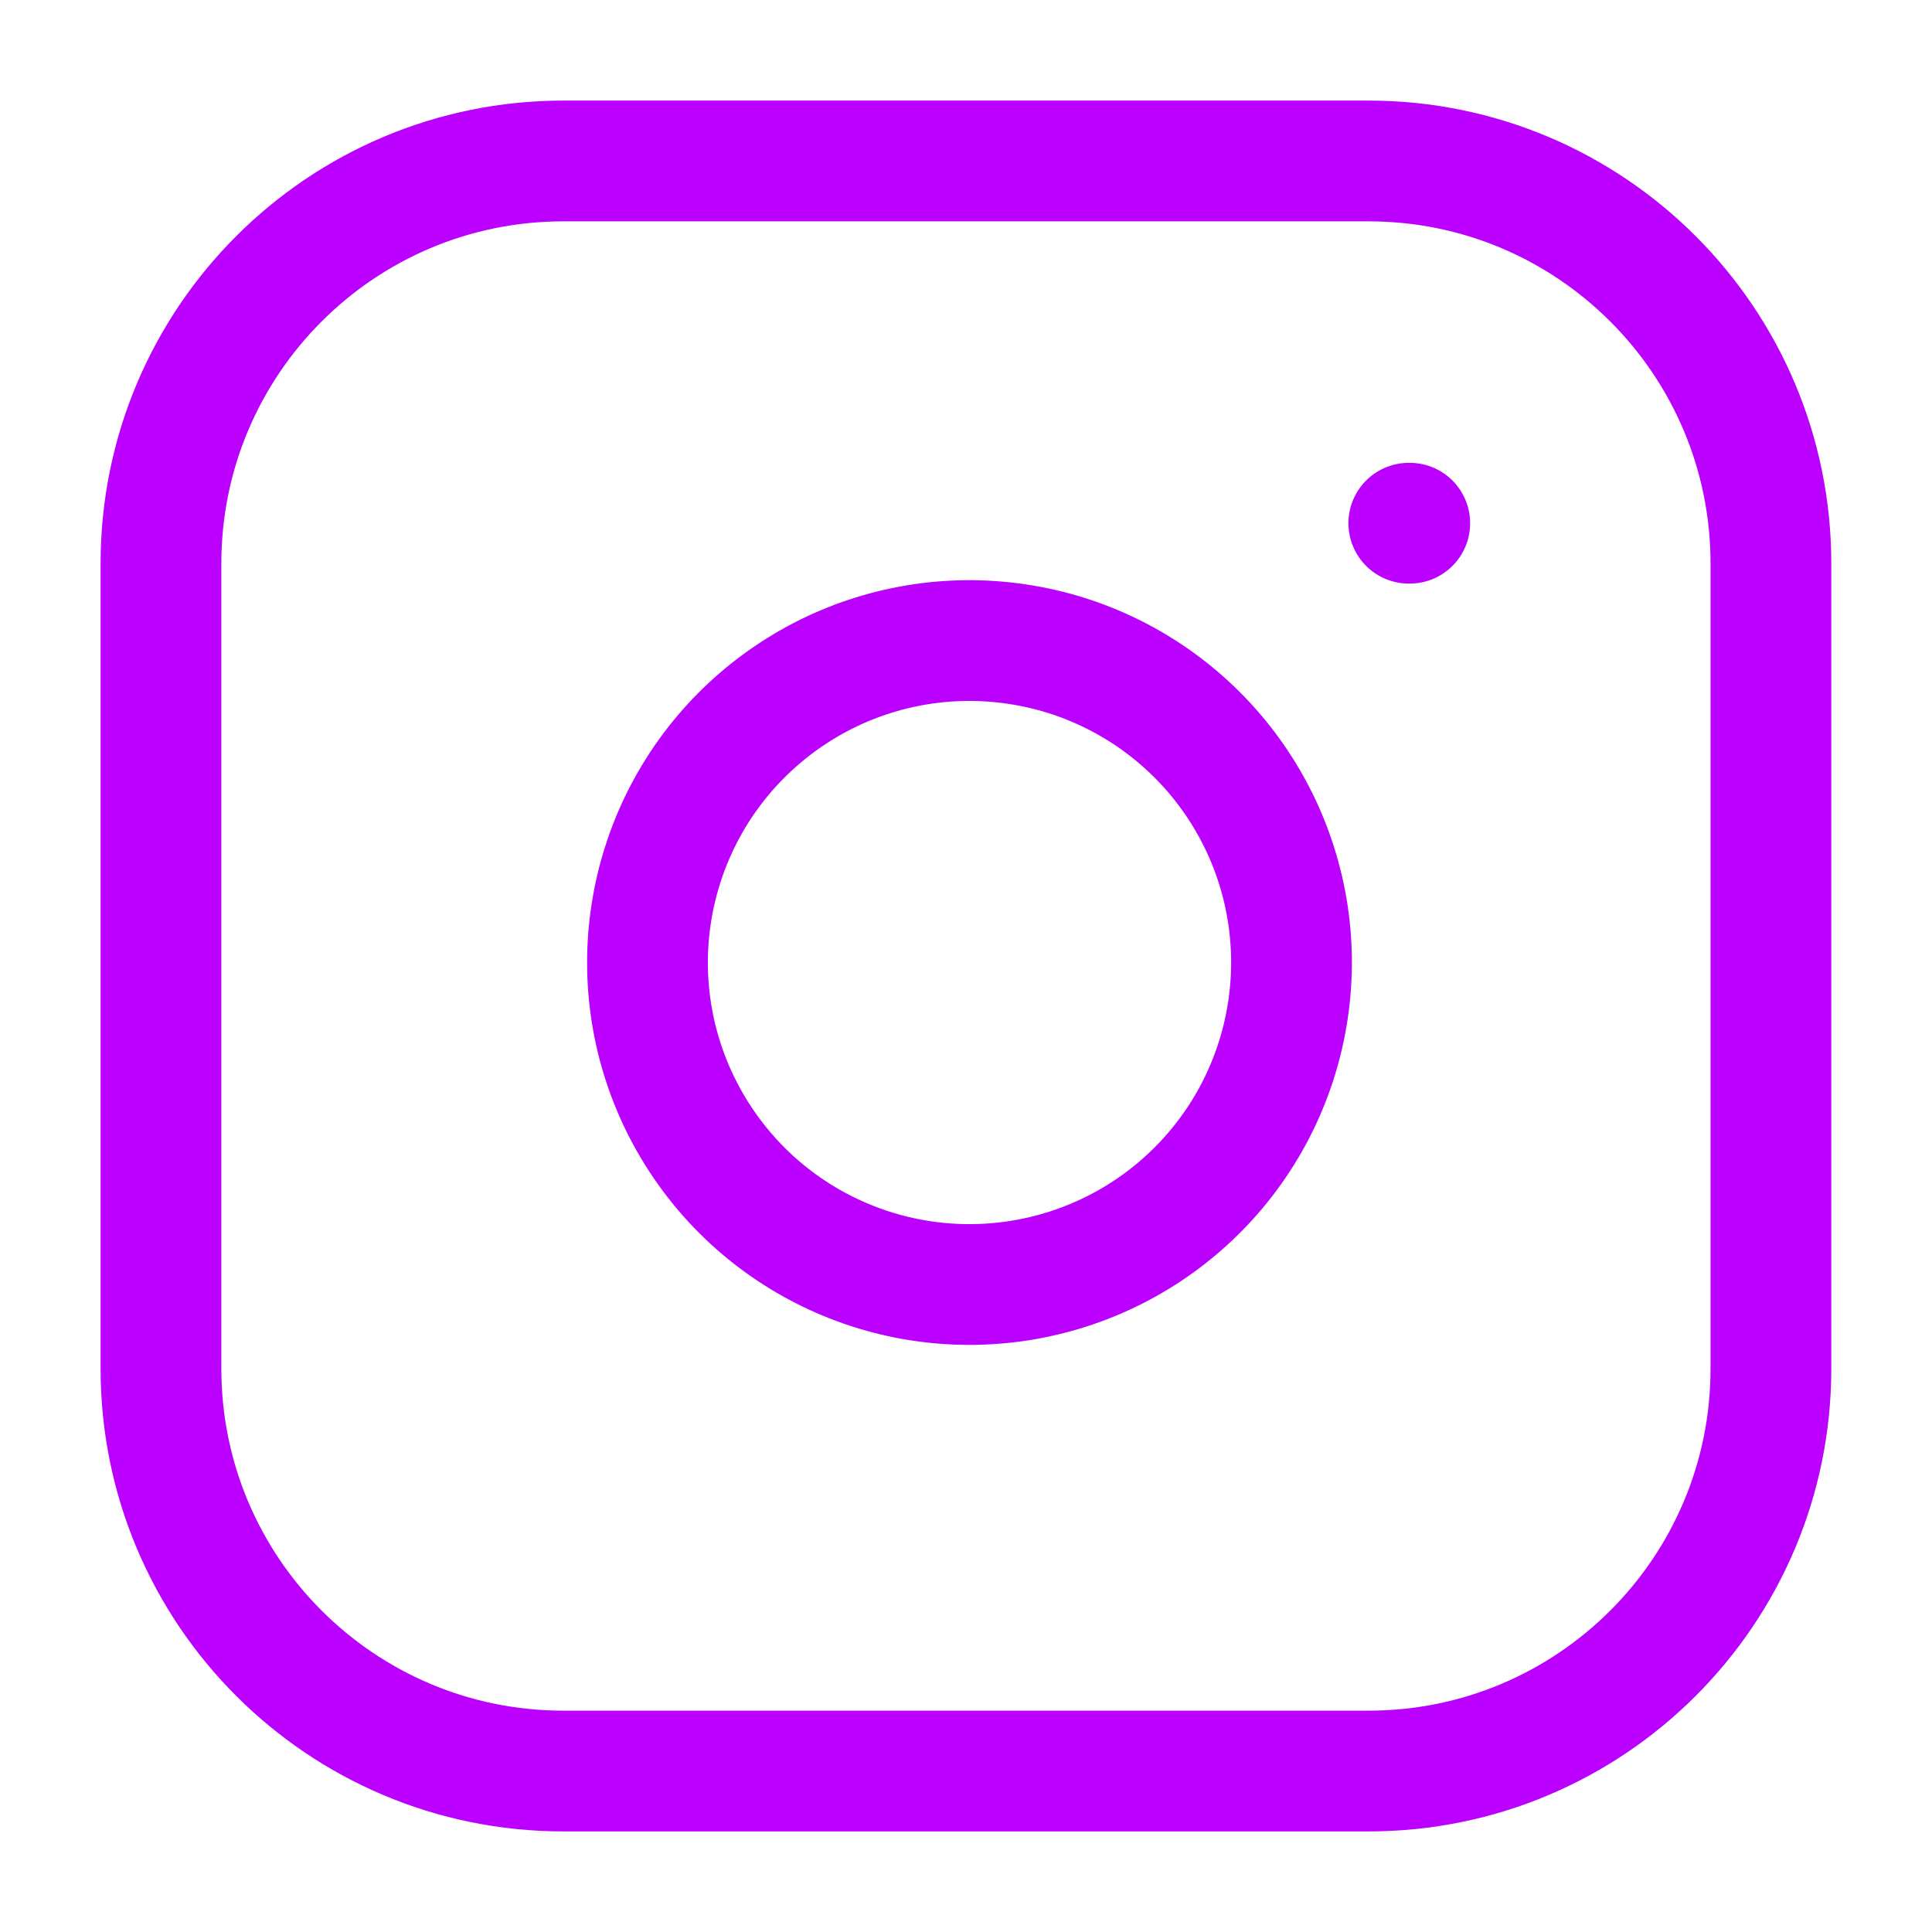
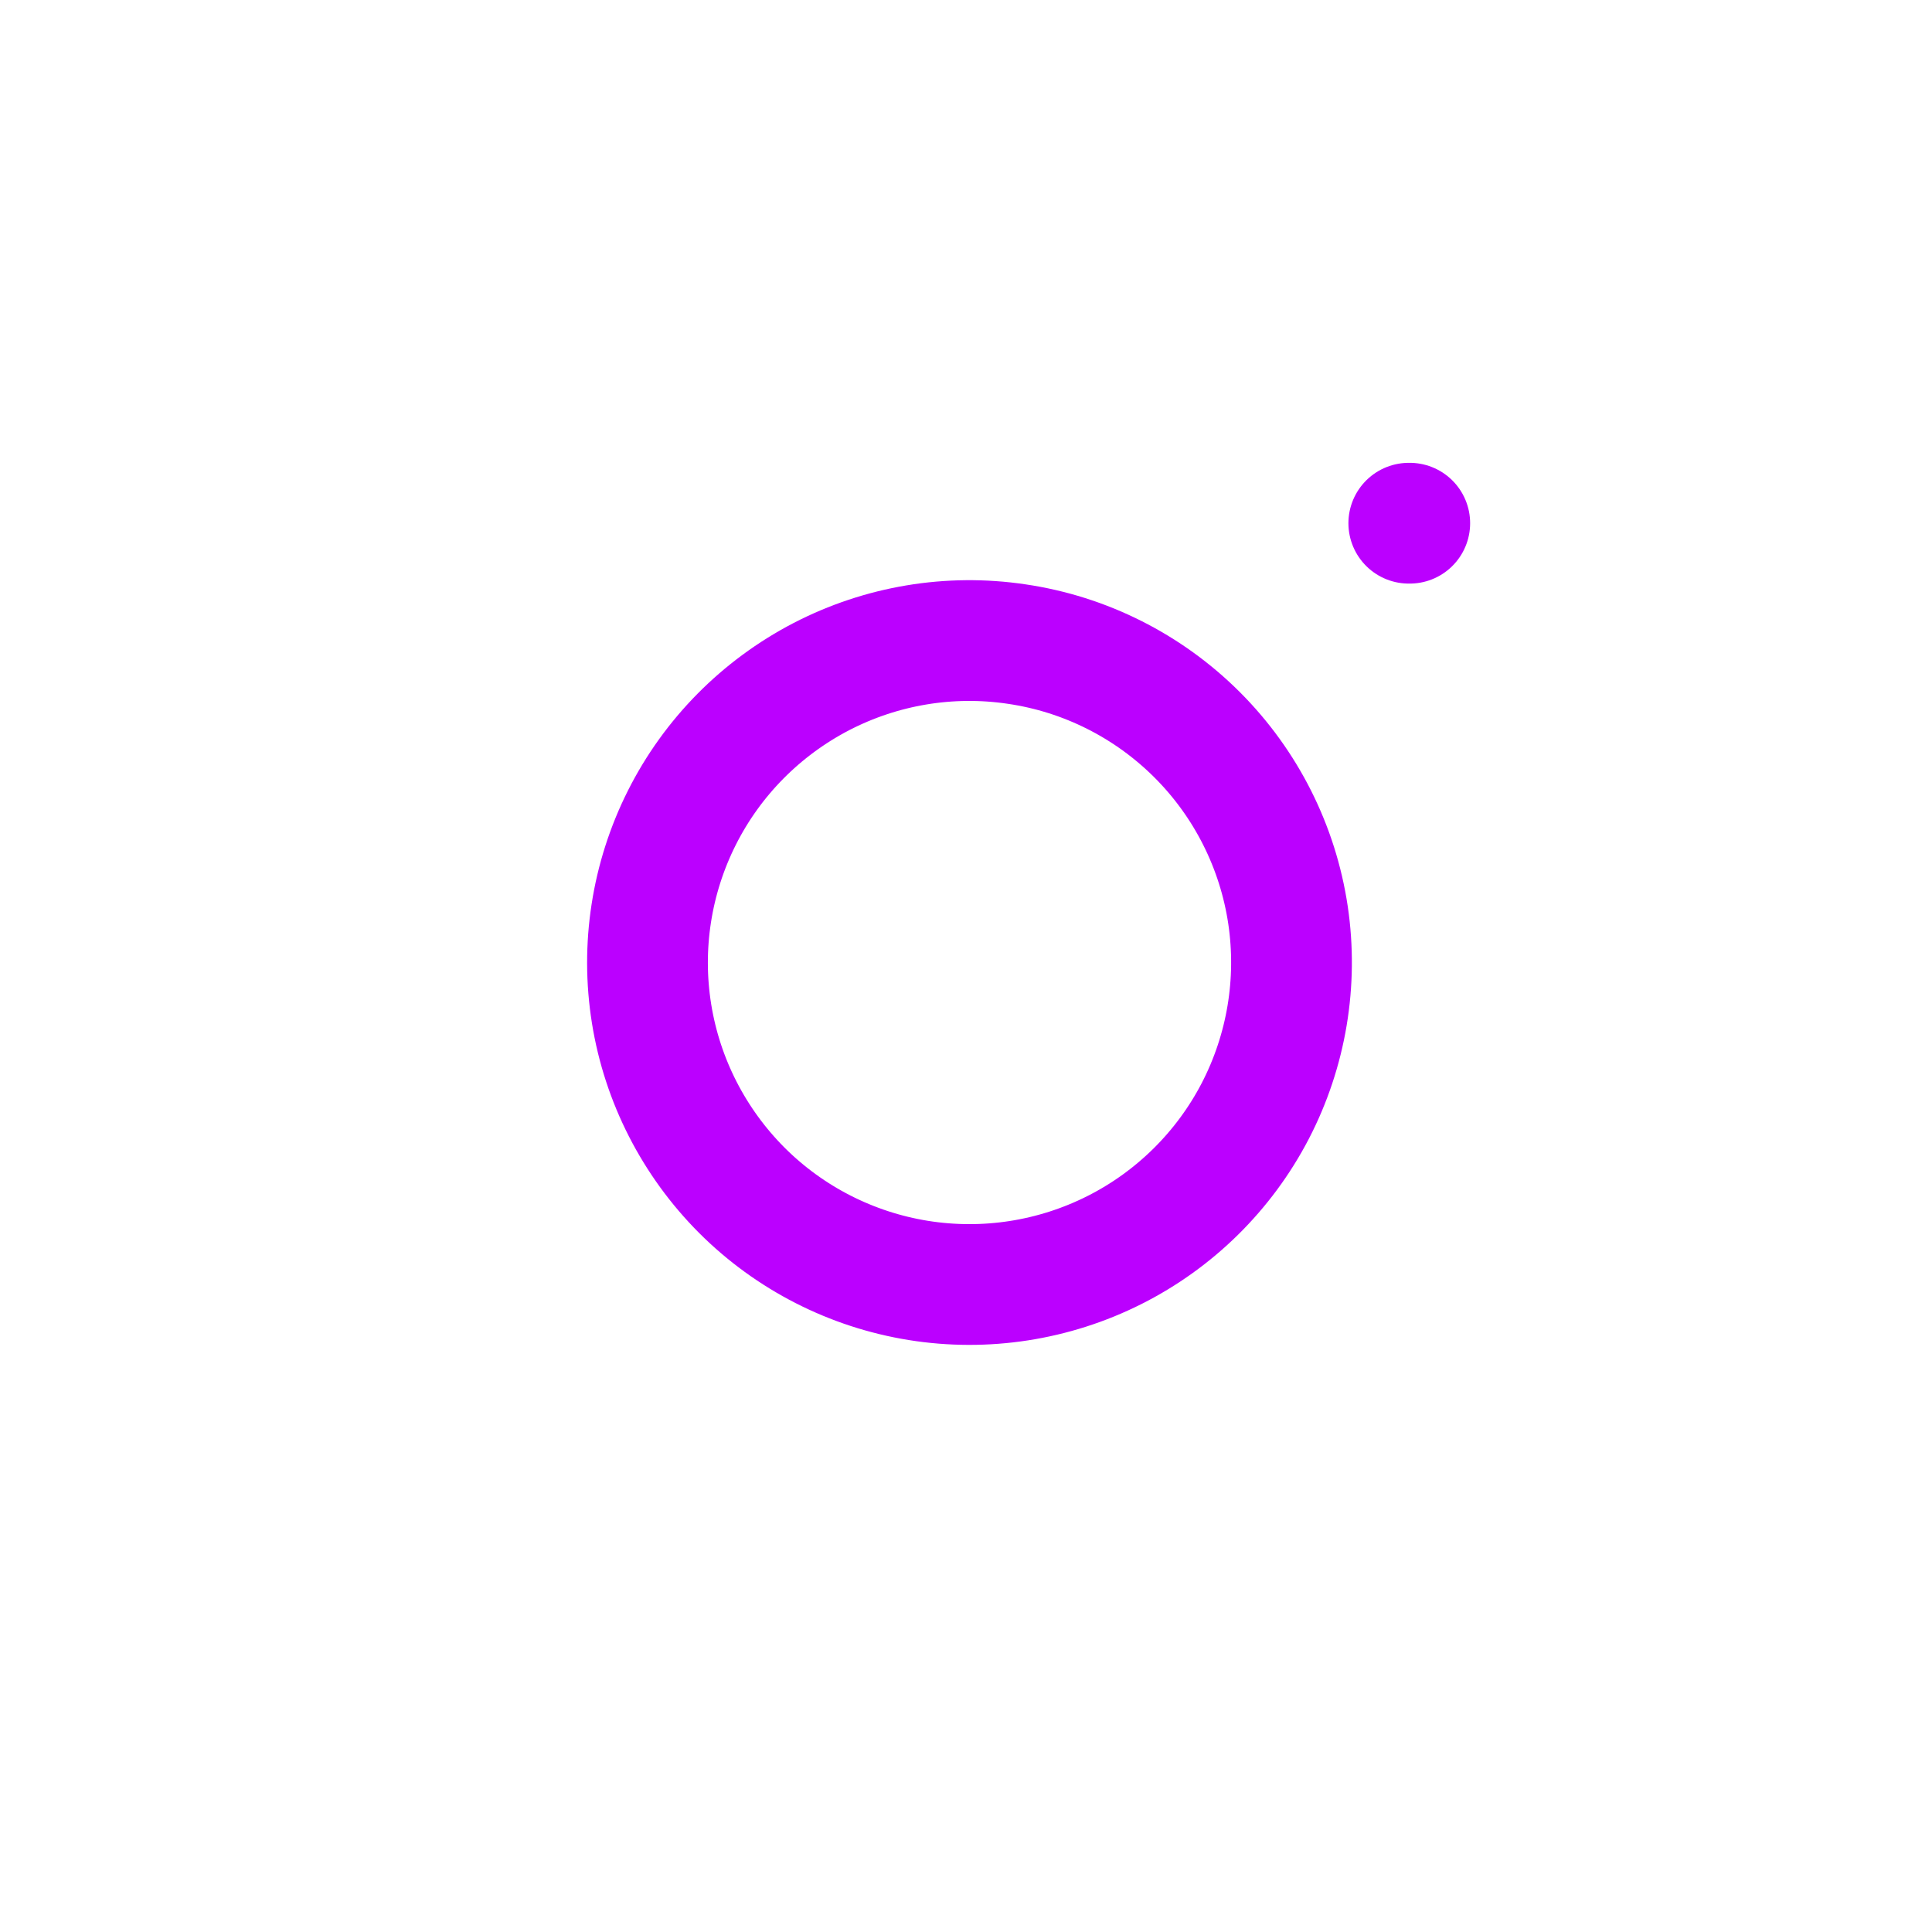
<svg xmlns="http://www.w3.org/2000/svg" width="16" height="16" viewBox="0 0 16 16" fill="none">
-   <path d="M11.333 1.333H4.666C2.825 1.333 1.333 2.826 1.333 4.667V11.334C1.333 13.175 2.825 14.667 4.666 14.667H11.333C13.174 14.667 14.666 13.175 14.666 11.334V4.667C14.666 2.826 13.174 1.333 11.333 1.333Z" stroke="#BB00FF" stroke-linecap="round" stroke-linejoin="round" />
  <path d="M10.667 7.58C10.749 8.135 10.654 8.702 10.396 9.2C10.138 9.697 9.729 10.101 9.228 10.353C8.727 10.605 8.159 10.693 7.605 10.604C7.052 10.515 6.54 10.254 6.143 9.857C5.747 9.46 5.485 8.949 5.396 8.395C5.307 7.841 5.395 7.273 5.647 6.772C5.899 6.271 6.303 5.863 6.801 5.604C7.299 5.346 7.865 5.251 8.42 5.334C8.986 5.417 9.51 5.681 9.915 6.086C10.319 6.49 10.583 7.014 10.667 7.58Z" stroke="#BB00FF" stroke-linecap="round" stroke-linejoin="round" />
  <path d="M11.667 4.333H11.675" stroke="#BB00FF" stroke-linecap="round" stroke-linejoin="round" />
</svg>